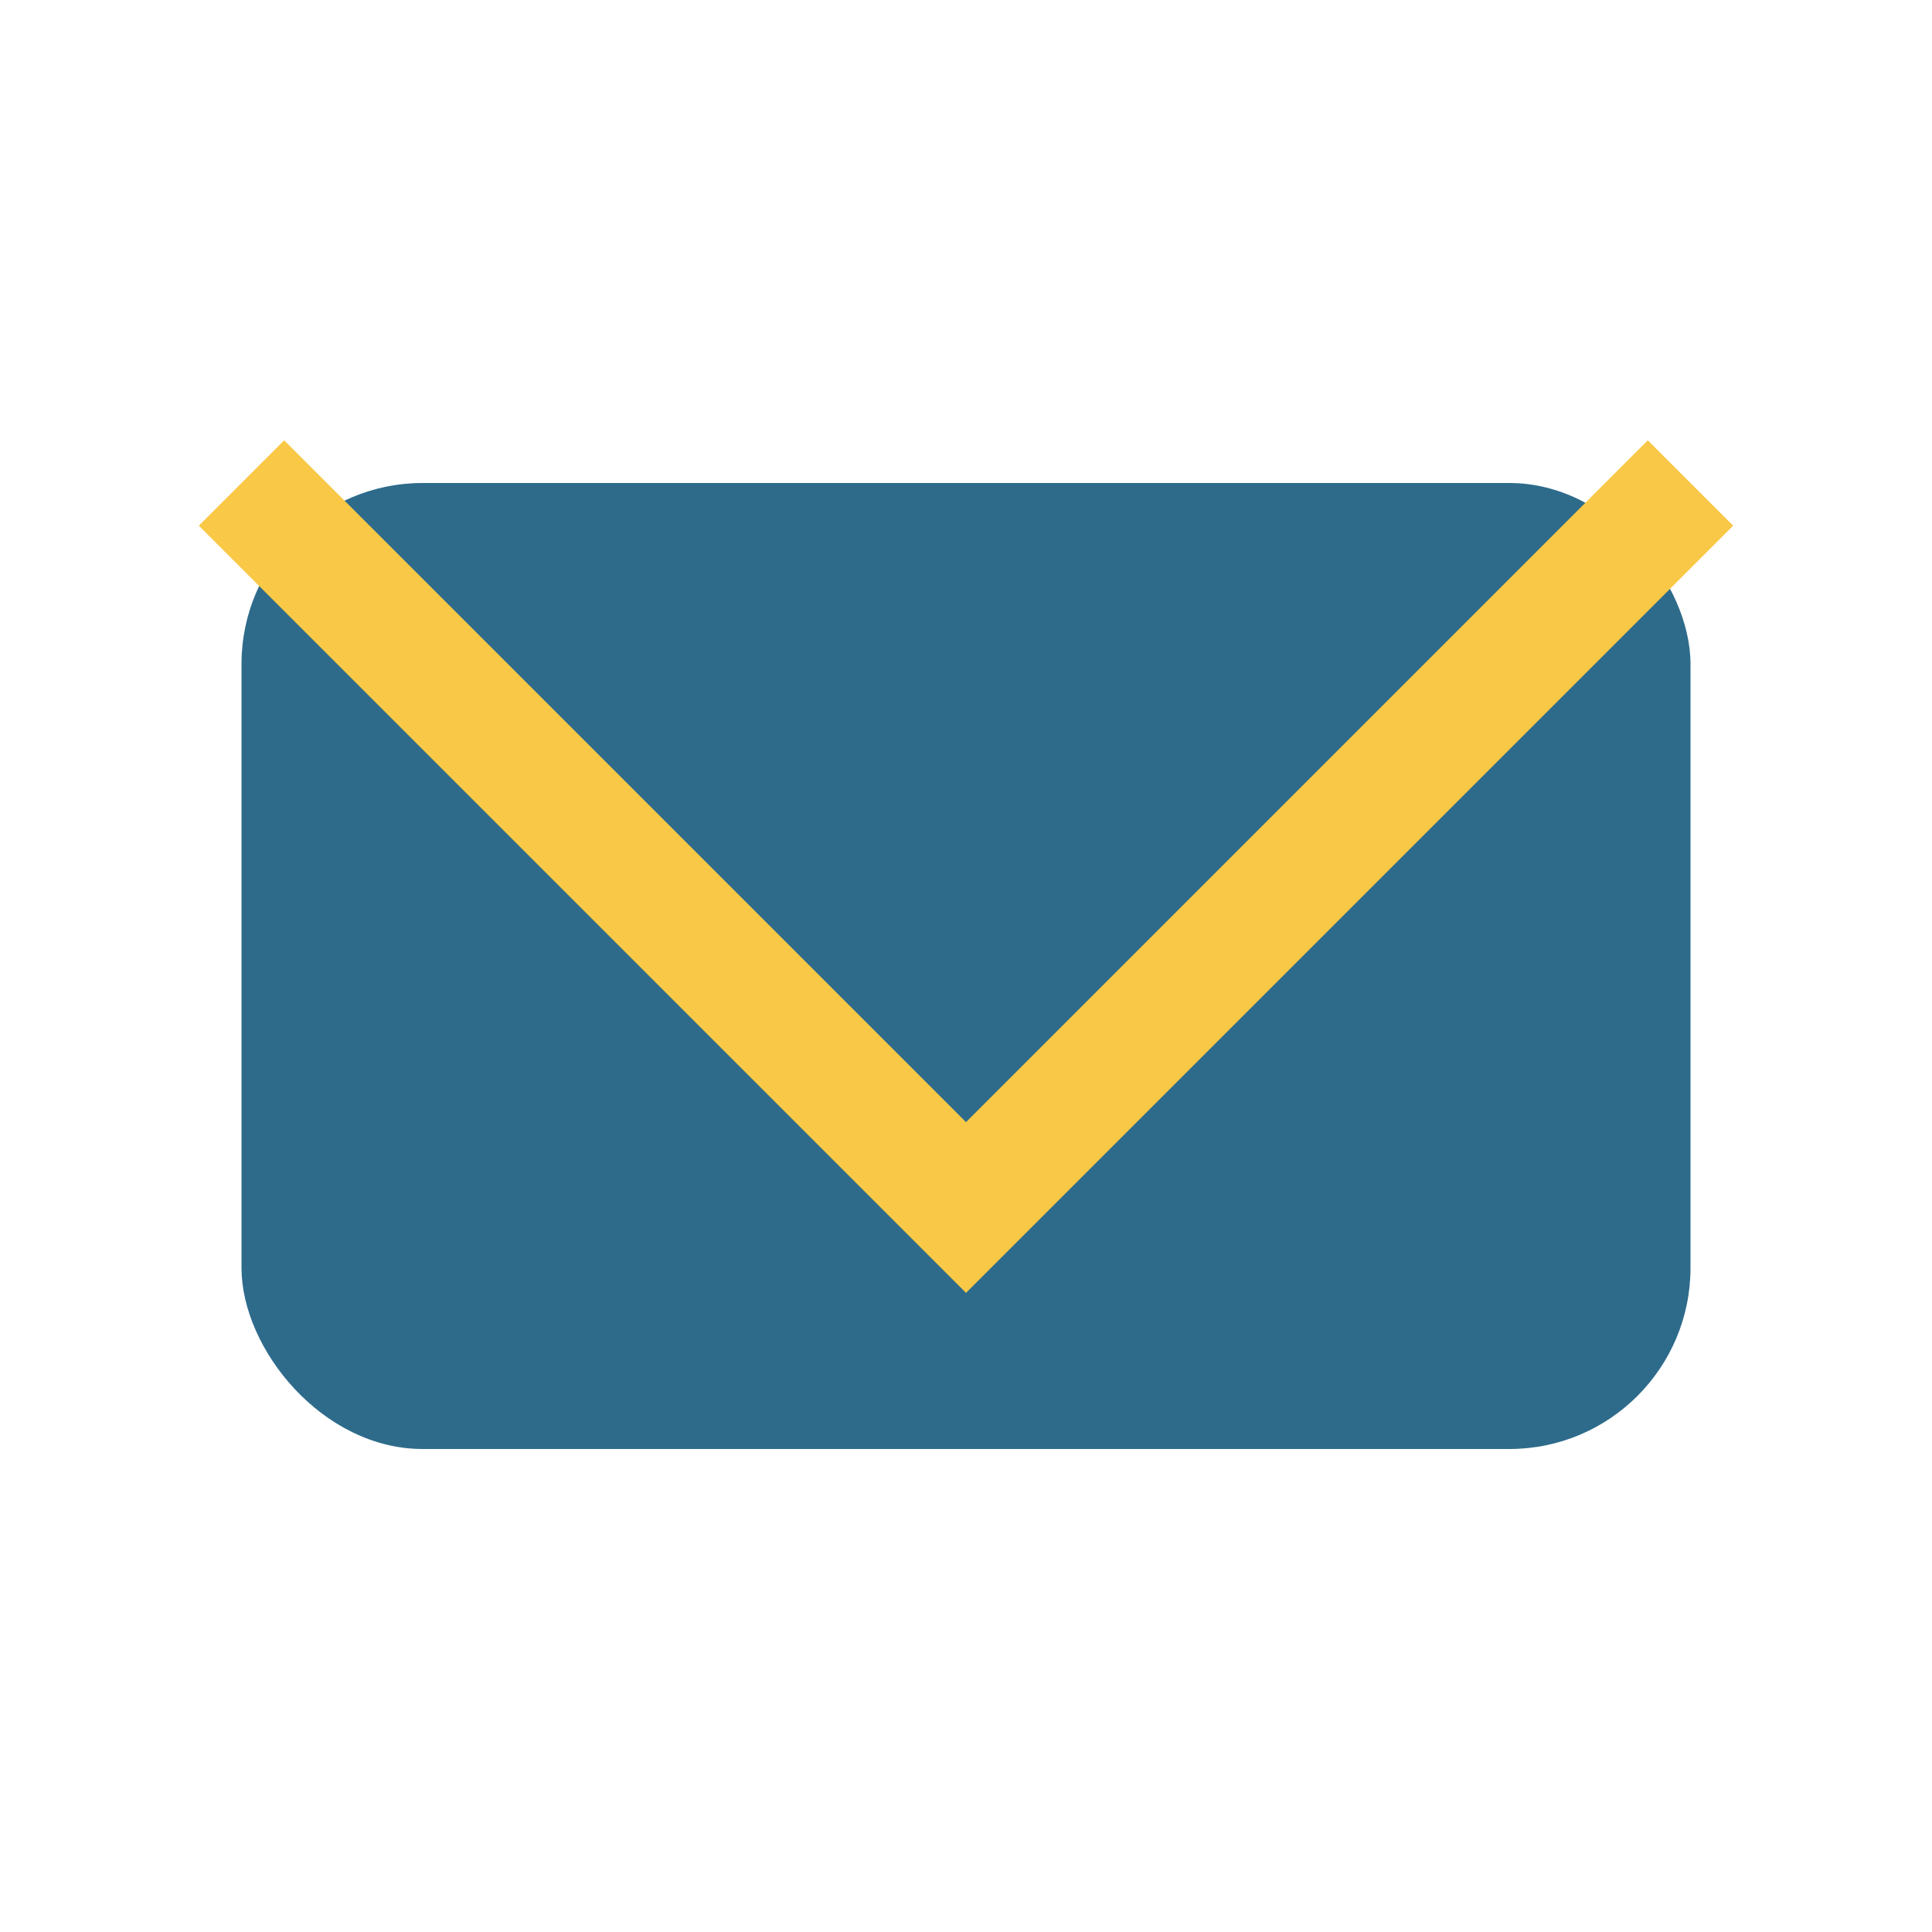
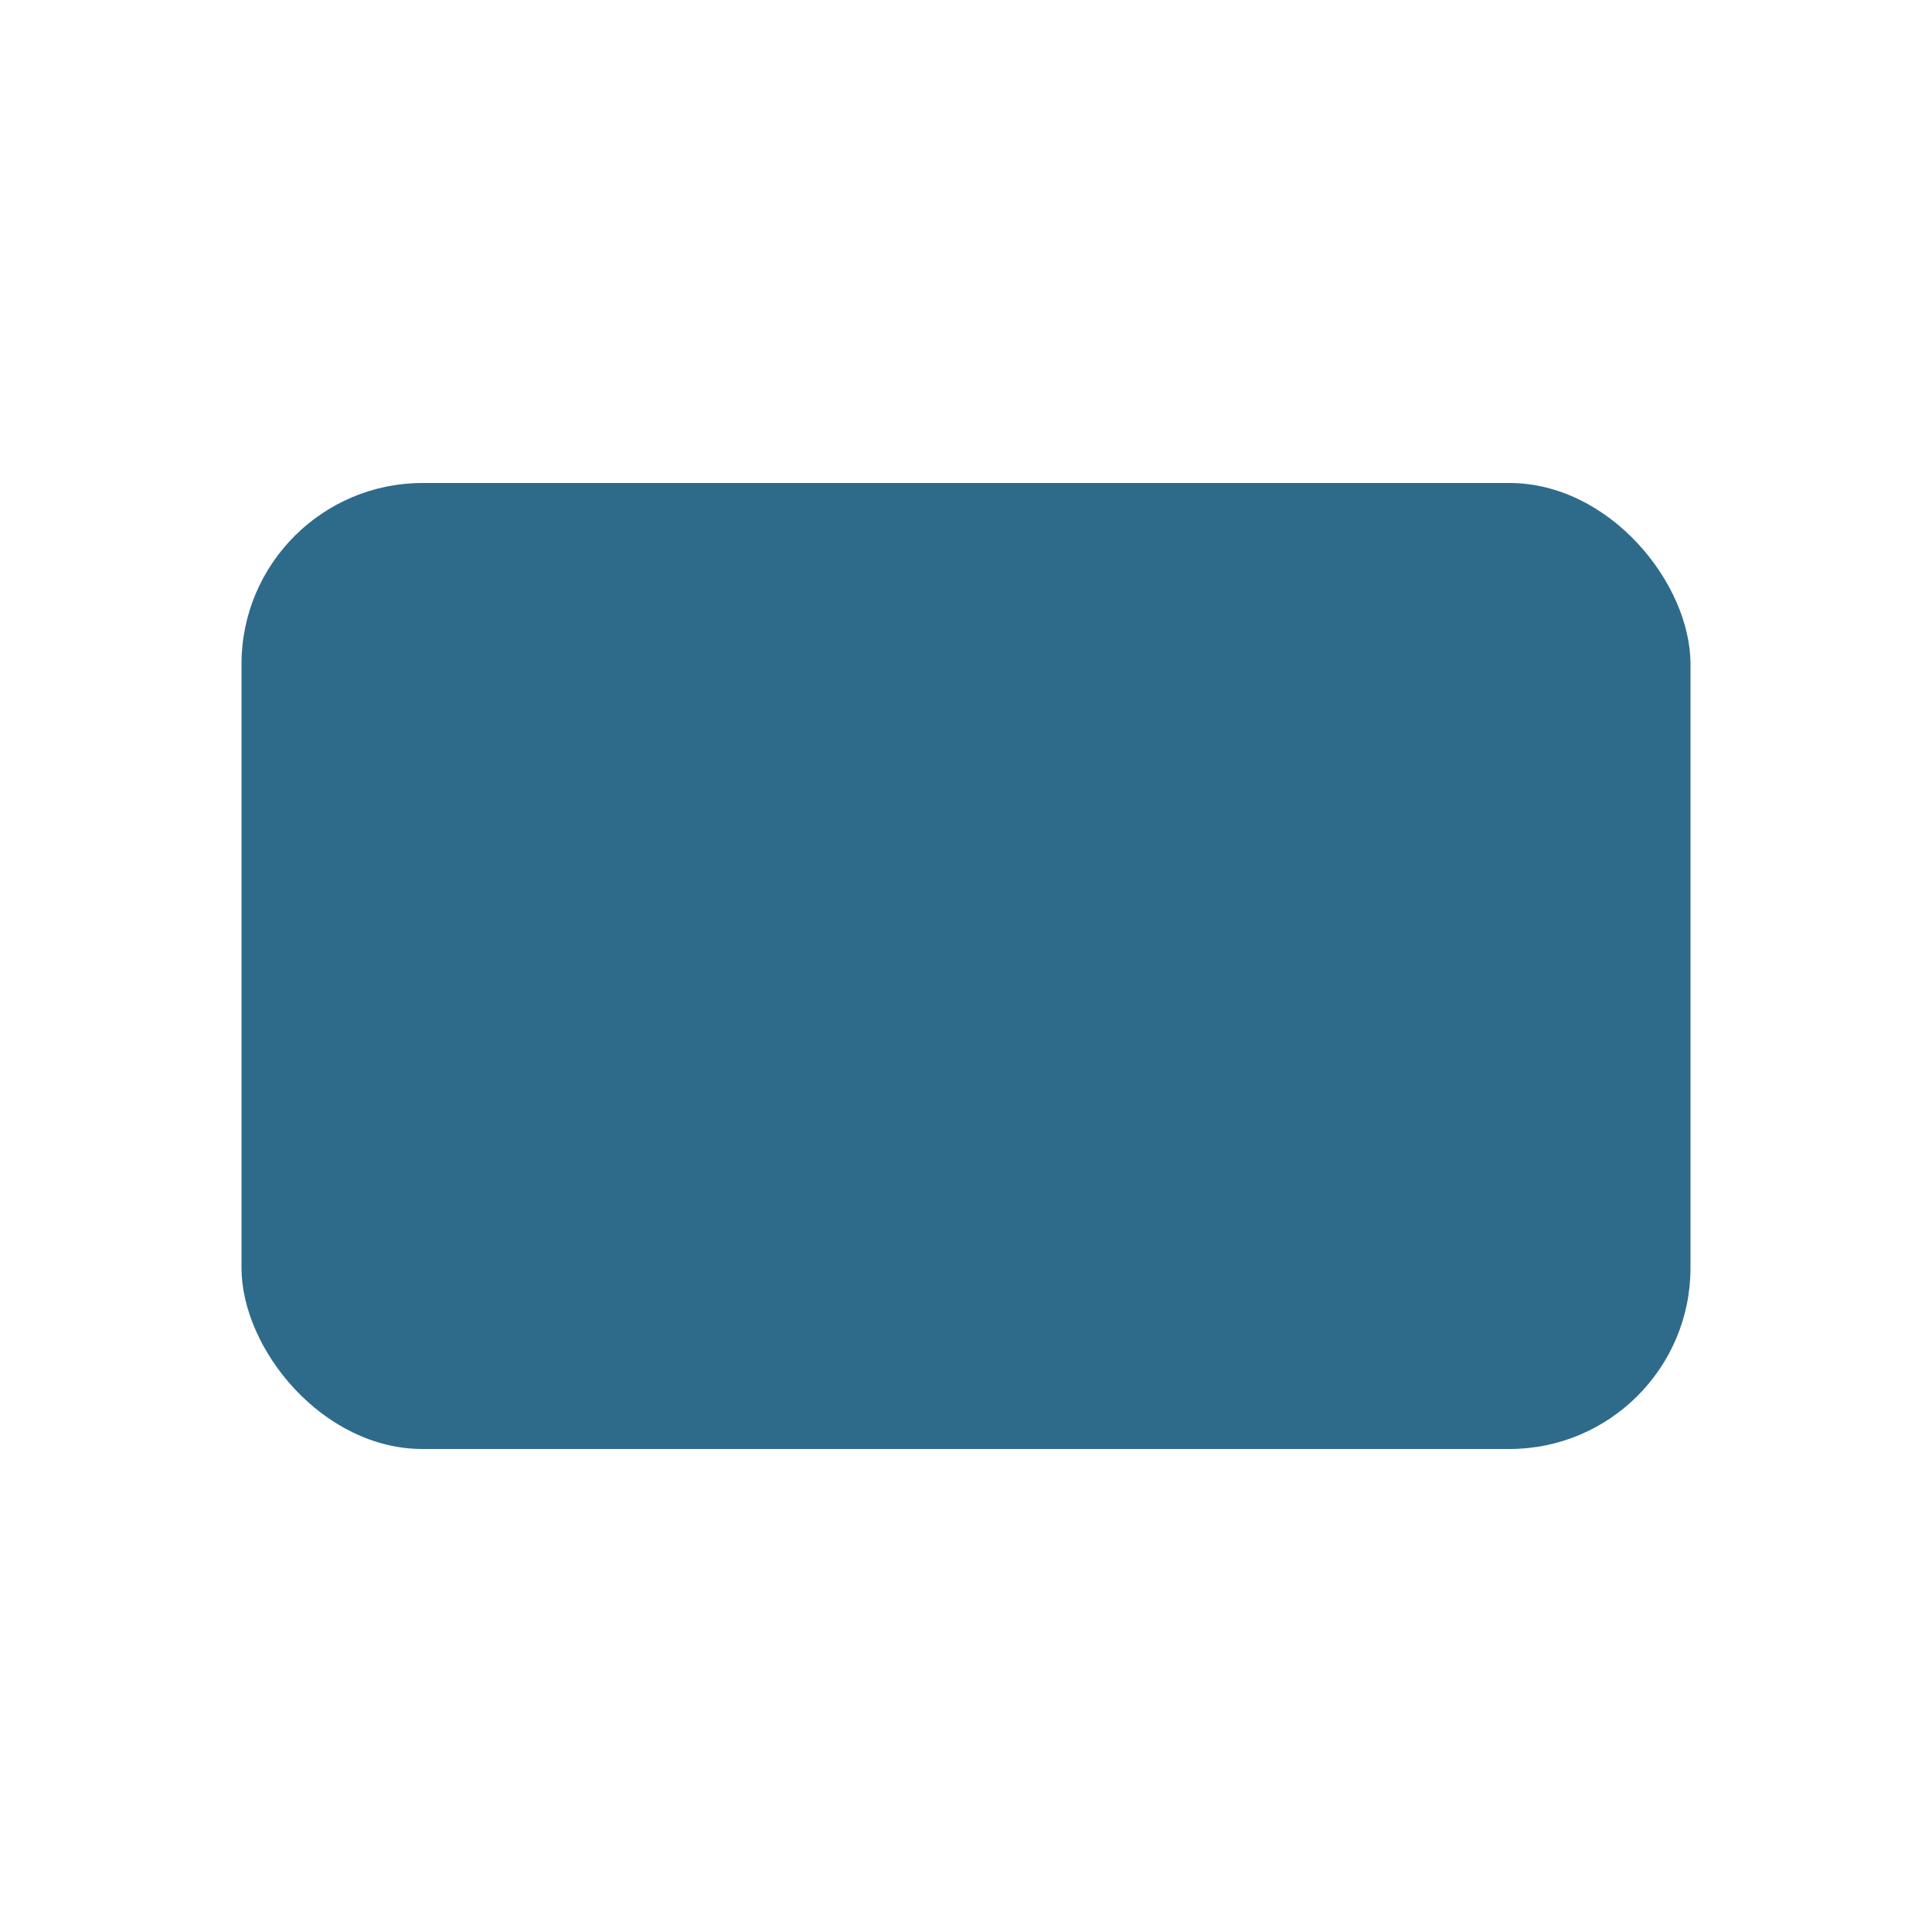
<svg xmlns="http://www.w3.org/2000/svg" width="32" height="32" viewBox="0 0 32 32">
  <rect x="4" y="8" width="24" height="16" rx="3" fill="#2E6B8B" />
-   <polyline points="4,8 16,20 28,8" fill="none" stroke="#F9C846" stroke-width="2" />
</svg>